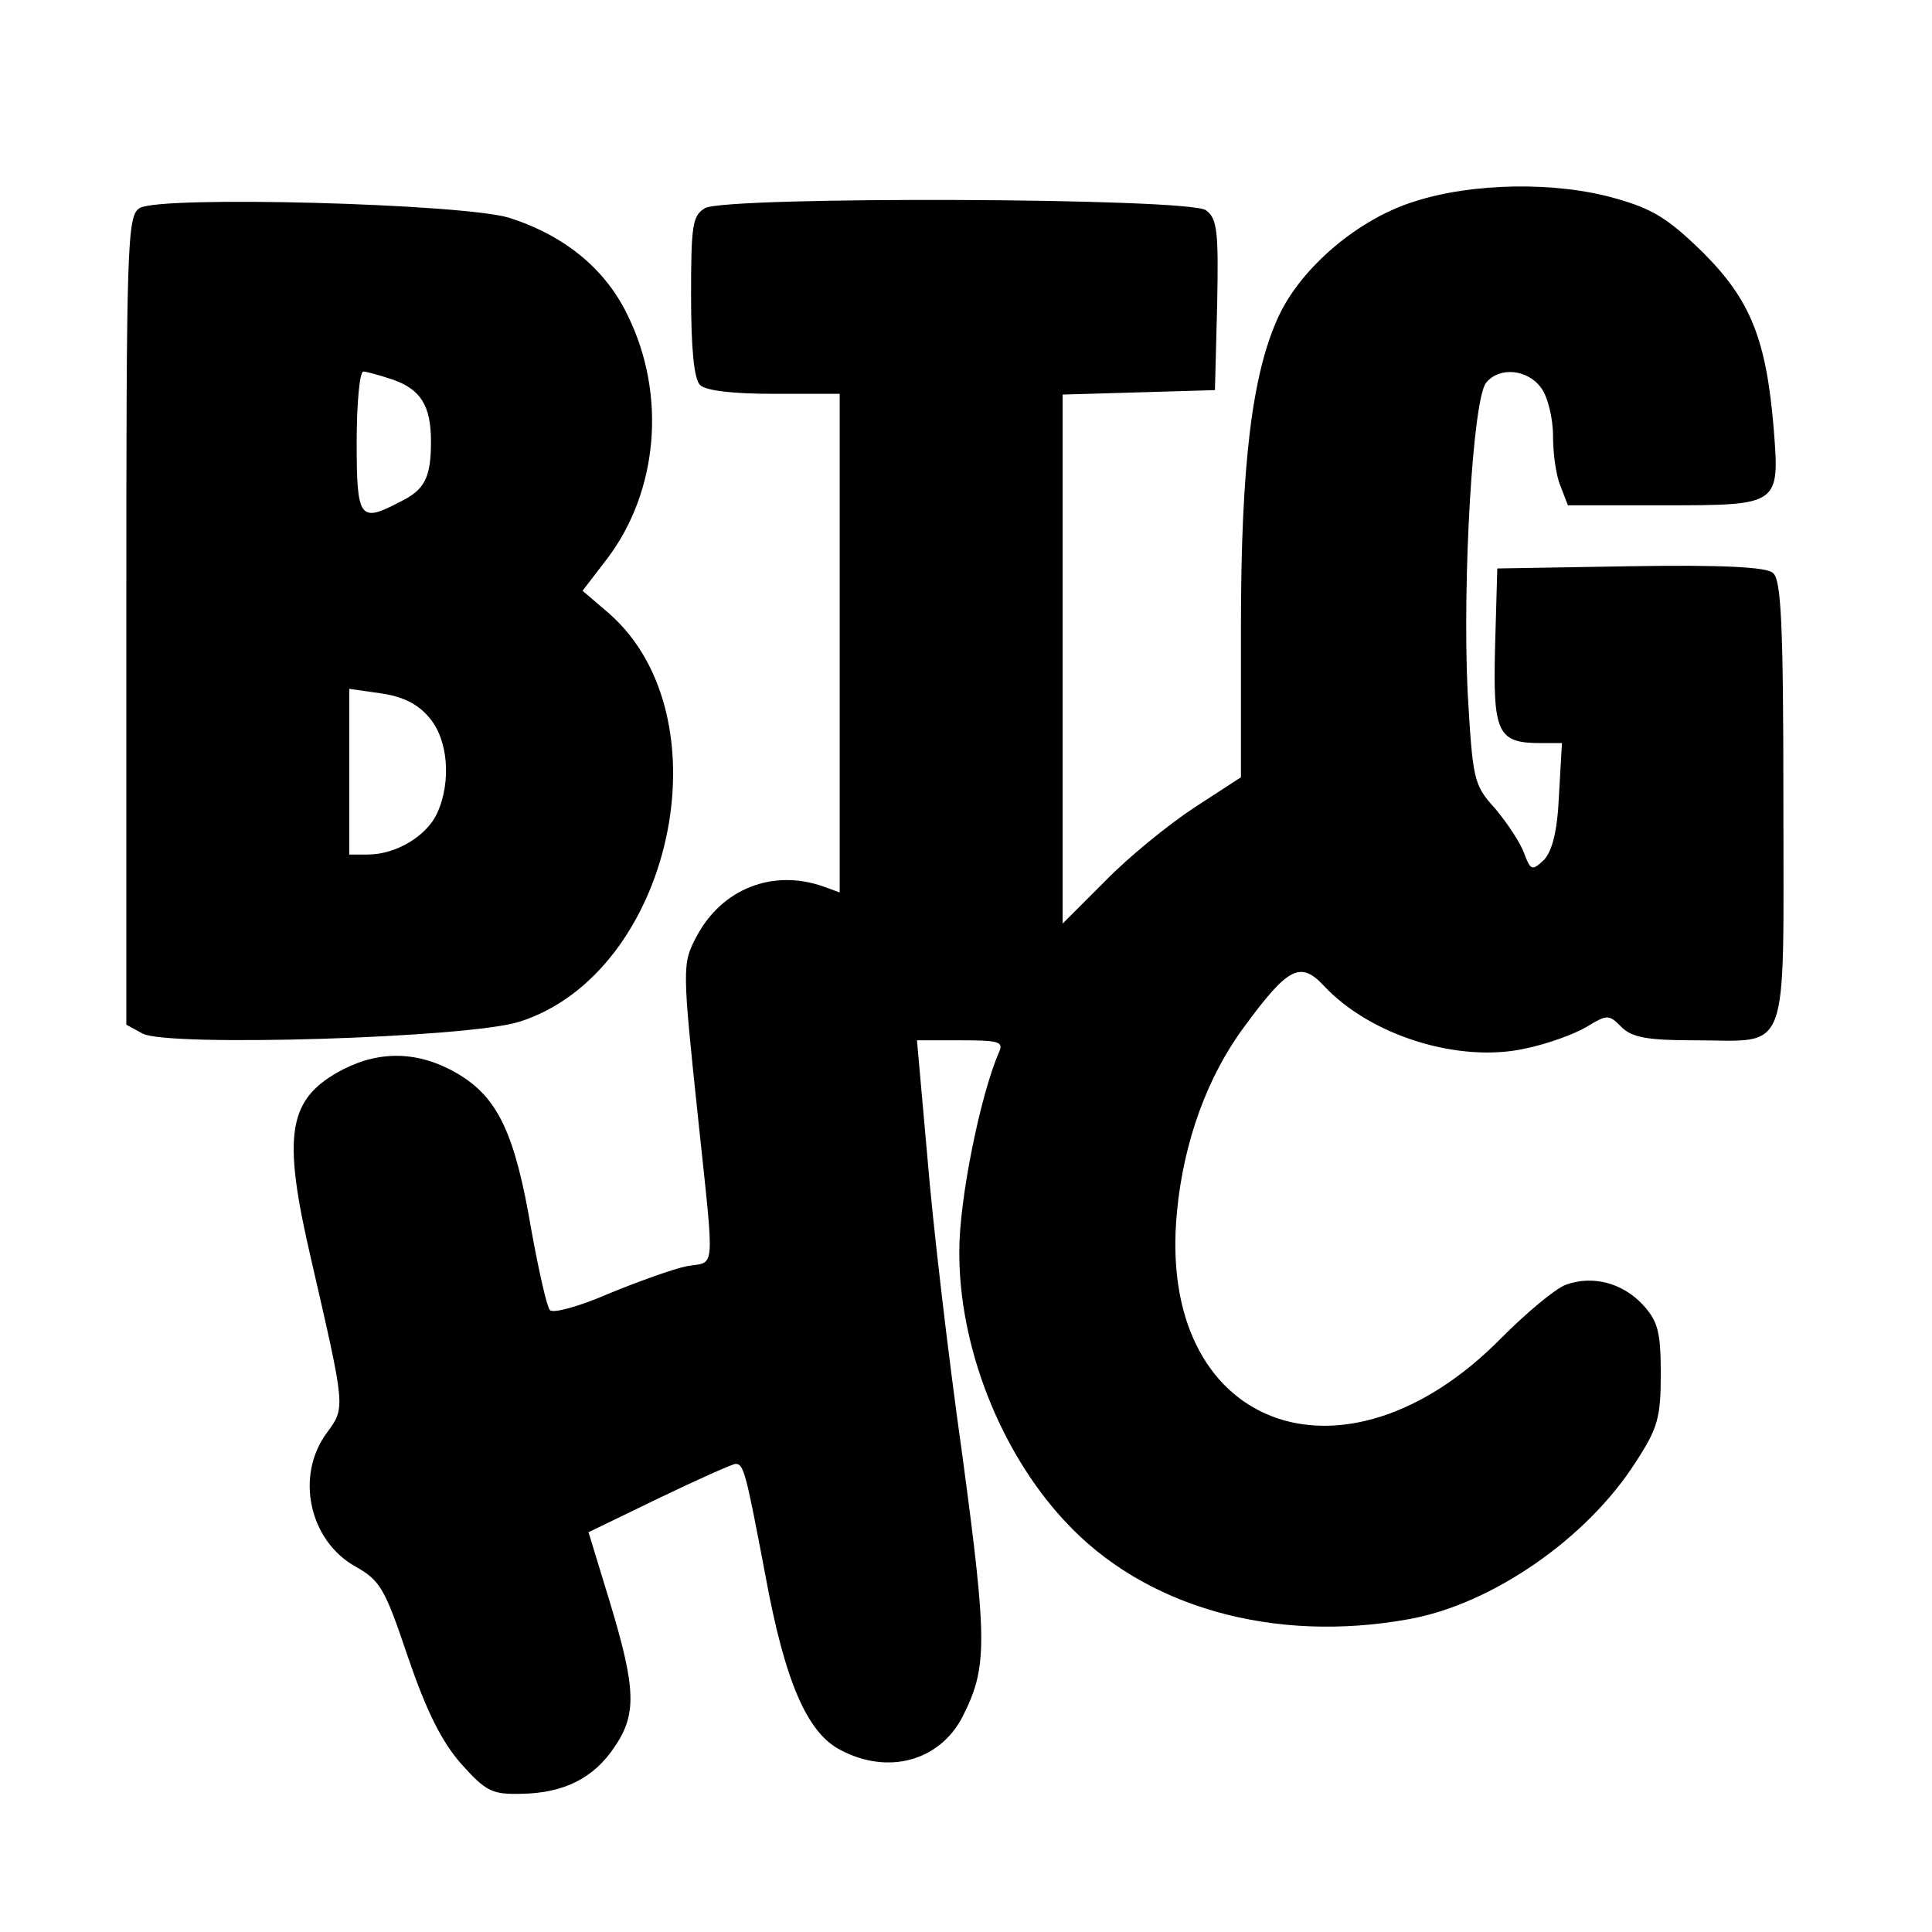
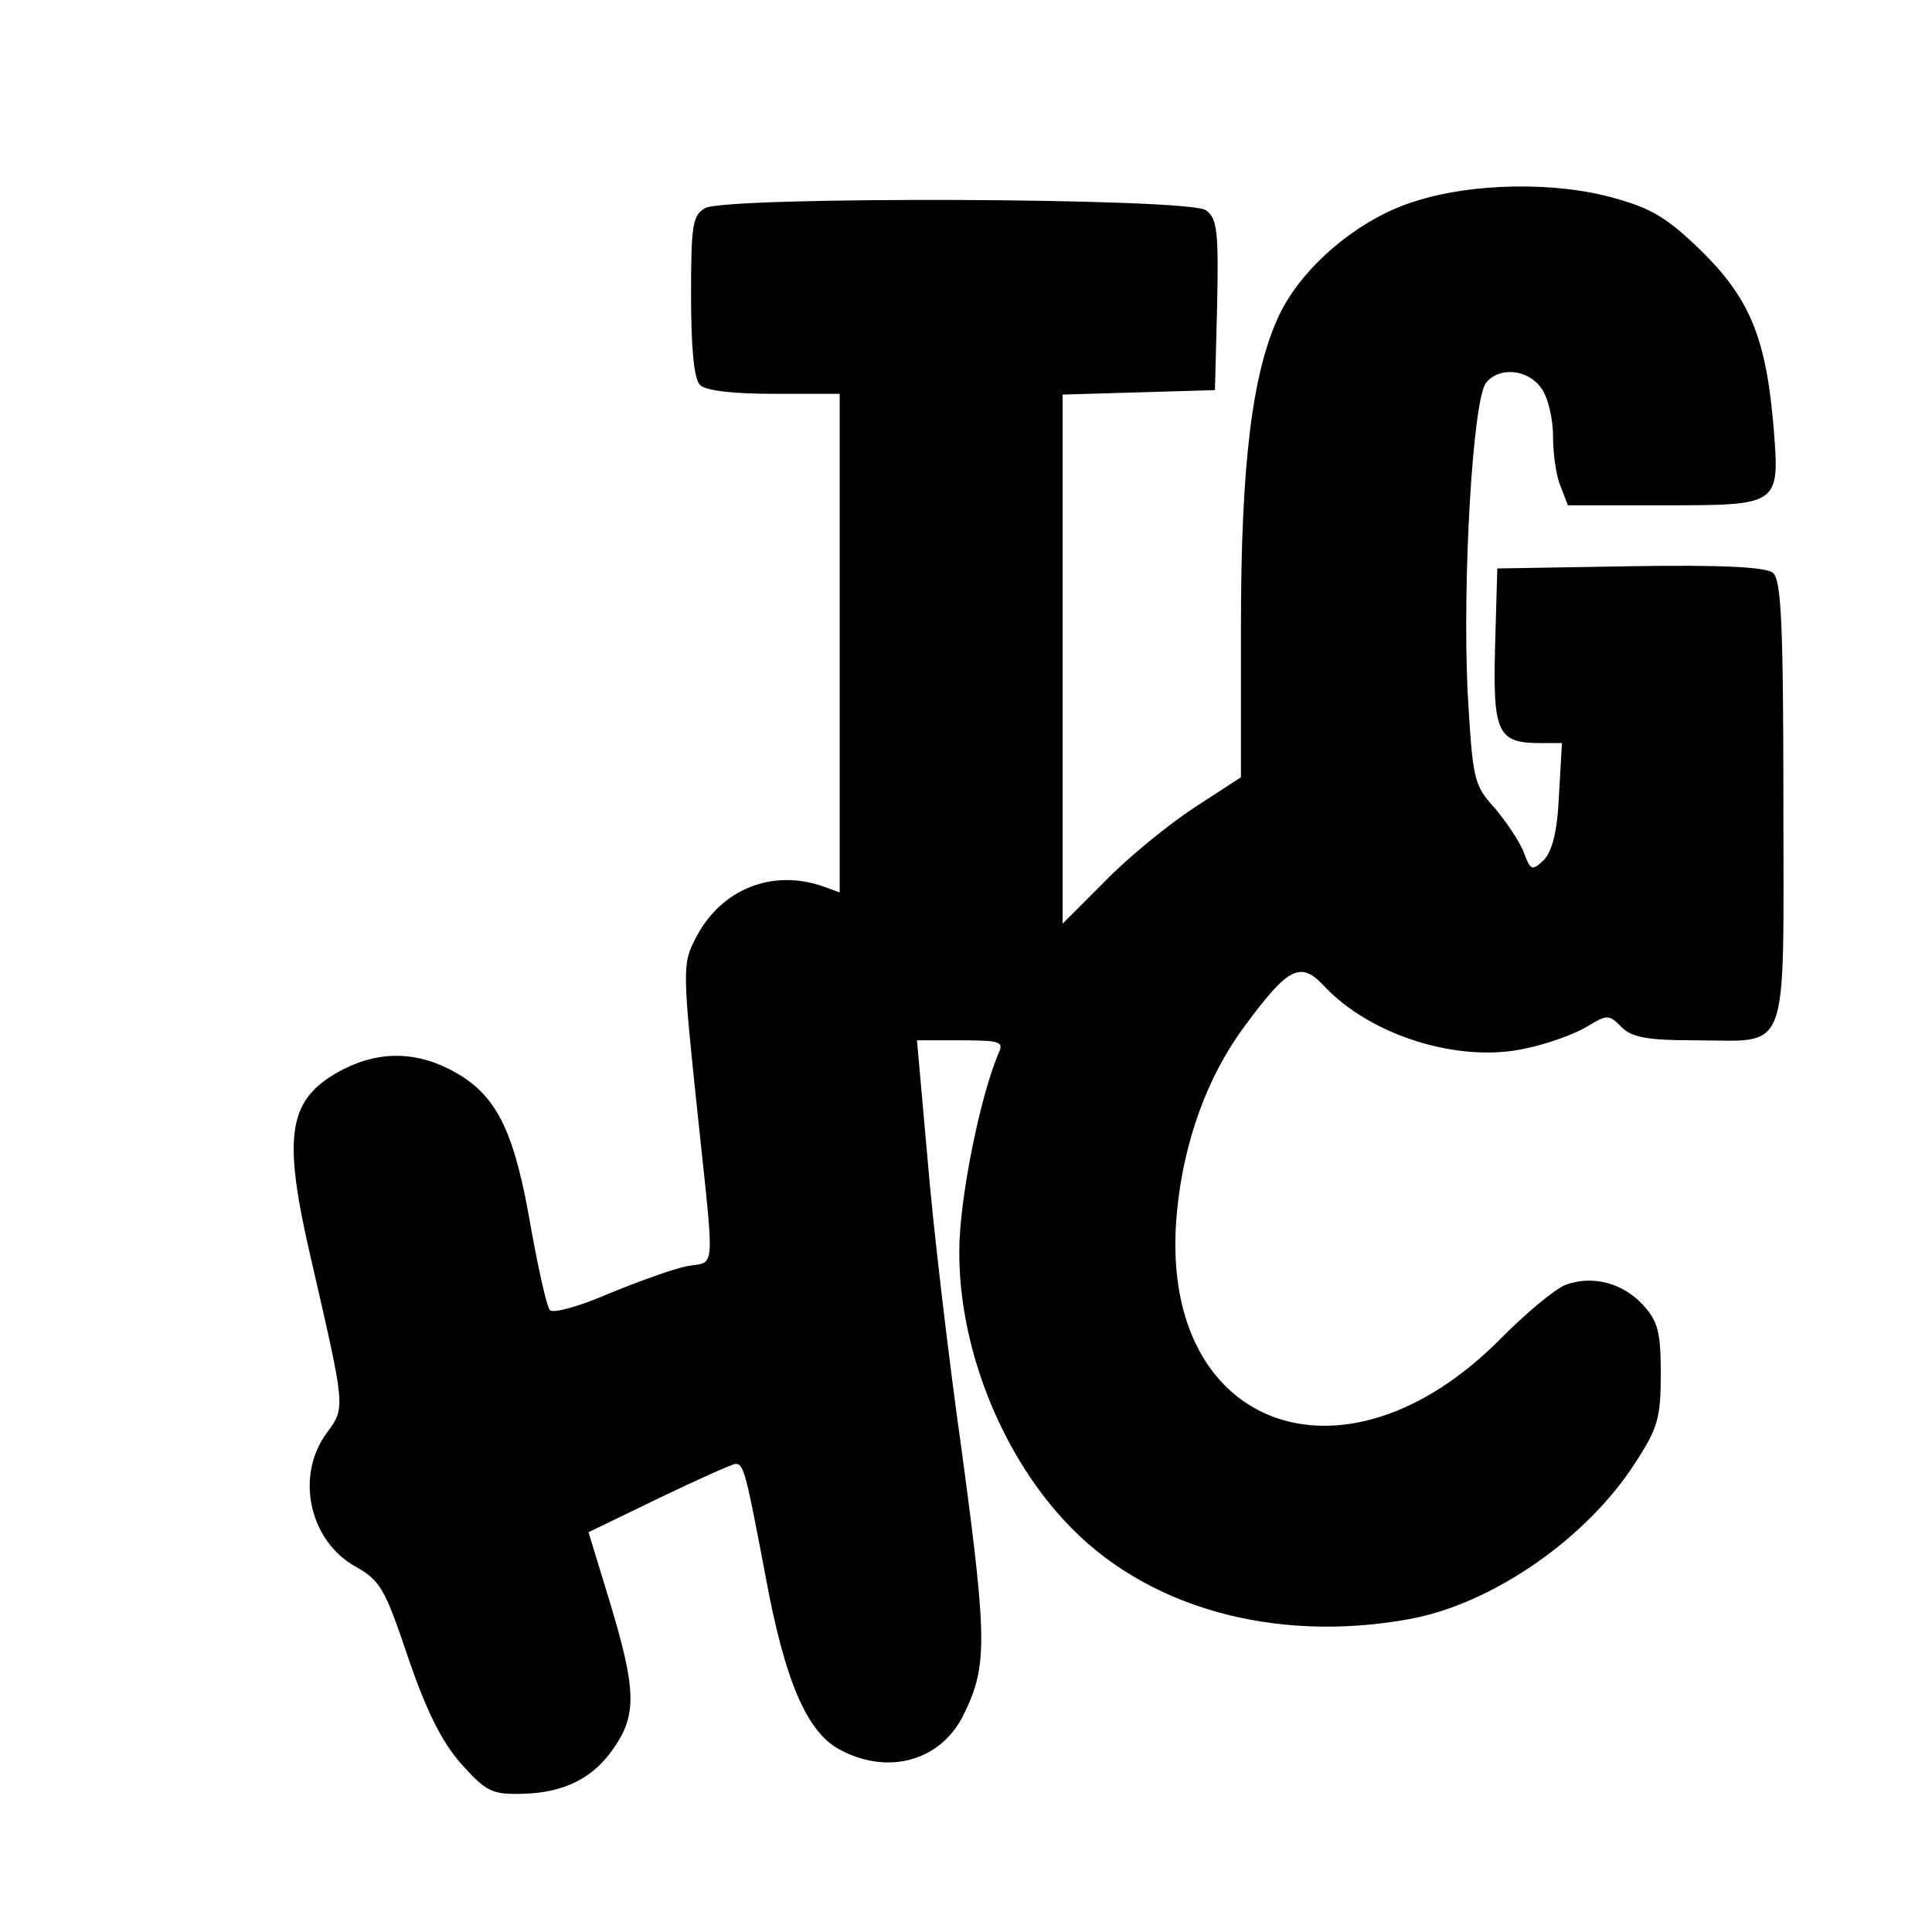
<svg xmlns="http://www.w3.org/2000/svg" version="1.0" width="260pt" height="260pt" viewBox="0 0 260 260" preserveAspectRatio="xMidYMid meet">
  <g transform="translate(0,260) scale(0.1,-0.1)" fill="#000000" stroke="none">
    <path d="M1904 2329 c-75 -23 -152 -88 -183 -154 -36 -77 -51 -200 -51 -419 l0 -202 -63 -41 c-35 -23 -89 -67 -120 -99 l-57 -57 0 356 0 356 103 3 102 3 3 115 c2 99 0 116 -15 127 -22 17 -644 19 -674 3 -17 -10 -19 -22 -19 -118 0 -71 4 -112 12 -120 8 -8 45 -12 100 -12 l88 0 0 -336 0 -335 -22 8 c-68 24 -137 -3 -171 -68 -19 -36 -19 -41 3 -249 22 -208 23 -187 -16 -194 -19 -4 -66 -21 -105 -37 -39 -17 -75 -27 -79 -22 -4 4 -15 53 -25 108 -22 130 -45 178 -99 210 -51 30 -103 32 -154 6 -75 -39 -83 -86 -43 -257 46 -200 46 -198 21 -232 -43 -58 -24 -145 38 -180 34 -19 40 -30 71 -122 25 -73 45 -113 71 -143 34 -38 42 -42 82 -41 57 1 97 21 125 63 30 44 29 78 -6 194 l-29 95 95 46 c52 25 99 46 103 46 11 0 14 -13 40 -150 26 -142 56 -212 101 -235 64 -34 133 -15 164 44 34 67 34 100 0 353 -19 134 -40 314 -47 401 l-14 157 59 0 c53 0 58 -2 51 -17 -25 -58 -53 -197 -53 -266 -1 -127 54 -269 141 -363 107 -117 282 -166 464 -133 112 20 240 109 305 211 30 46 34 60 34 119 0 57 -4 71 -24 93 -28 30 -68 40 -104 27 -15 -6 -53 -38 -86 -71 -214 -218 -466 -121 -437 170 9 94 41 182 91 249 58 79 75 88 106 55 63 -68 183 -105 272 -85 29 6 65 19 82 29 28 17 30 17 47 0 14 -14 34 -18 99 -18 129 0 119 -28 119 319 0 242 -3 301 -14 310 -9 8 -69 11 -192 9 l-179 -3 -3 -105 c-3 -116 3 -130 61 -130 l29 0 -4 -70 c-2 -48 -9 -75 -20 -87 -16 -15 -18 -15 -27 9 -5 14 -23 41 -39 60 -29 32 -30 38 -37 158 -7 151 7 393 25 415 18 22 56 18 74 -7 9 -12 16 -41 16 -65 0 -23 4 -53 10 -67 l10 -26 129 0 c156 0 156 0 148 103 -10 120 -31 173 -95 237 -47 46 -68 59 -118 73 -80 23 -193 21 -270 -4z" />
-     <path d="M188 2320 c-17 -10 -18 -48 -18 -555 l0 -544 22 -12 c34 -18 438 -6 507 16 205 65 281 410 120 550 l-35 30 33 43 c69 91 80 221 28 327 -30 63 -85 108 -160 132 -63 19 -469 30 -497 13z m341 -231 c37 -13 51 -35 51 -83 0 -48 -8 -65 -41 -81 -55 -29 -59 -24 -59 80 0 52 4 95 9 95 4 0 22 -5 40 -11z m48 -454 c26 -29 31 -87 11 -130 -14 -30 -55 -55 -93 -55 l-25 0 0 111 0 112 42 -6 c29 -4 50 -14 65 -32z" />
  </g>
</svg>